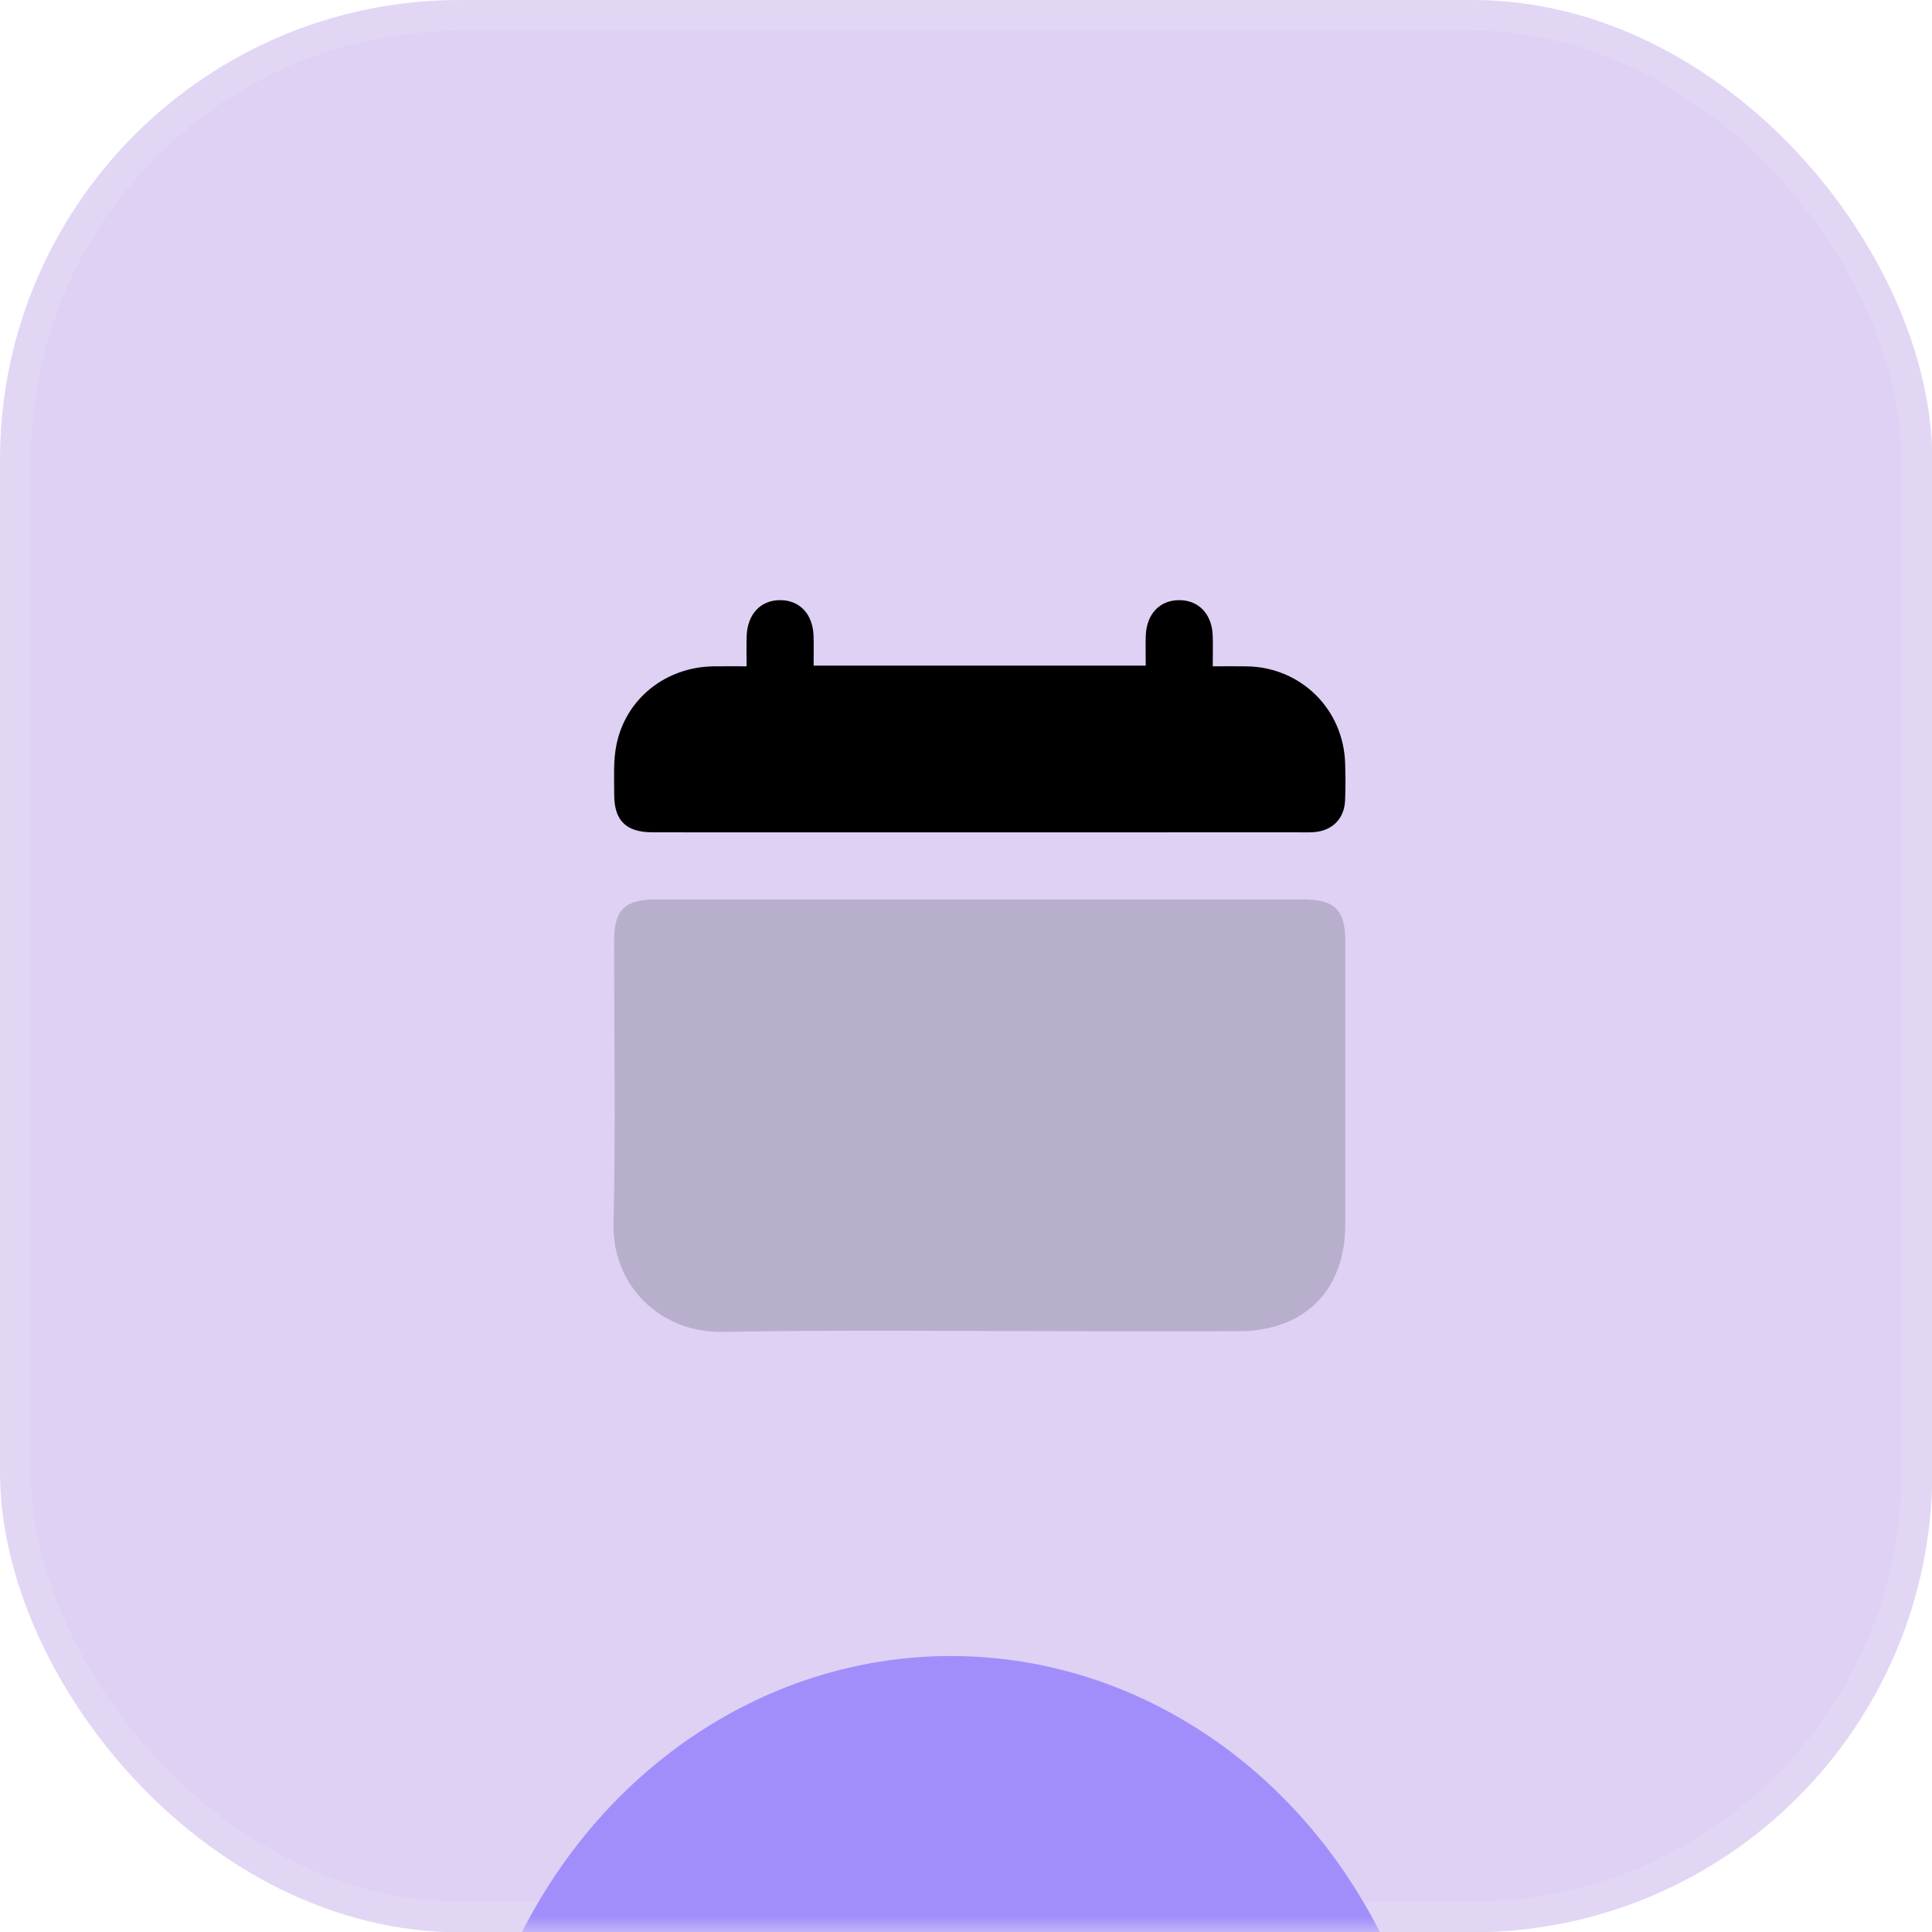
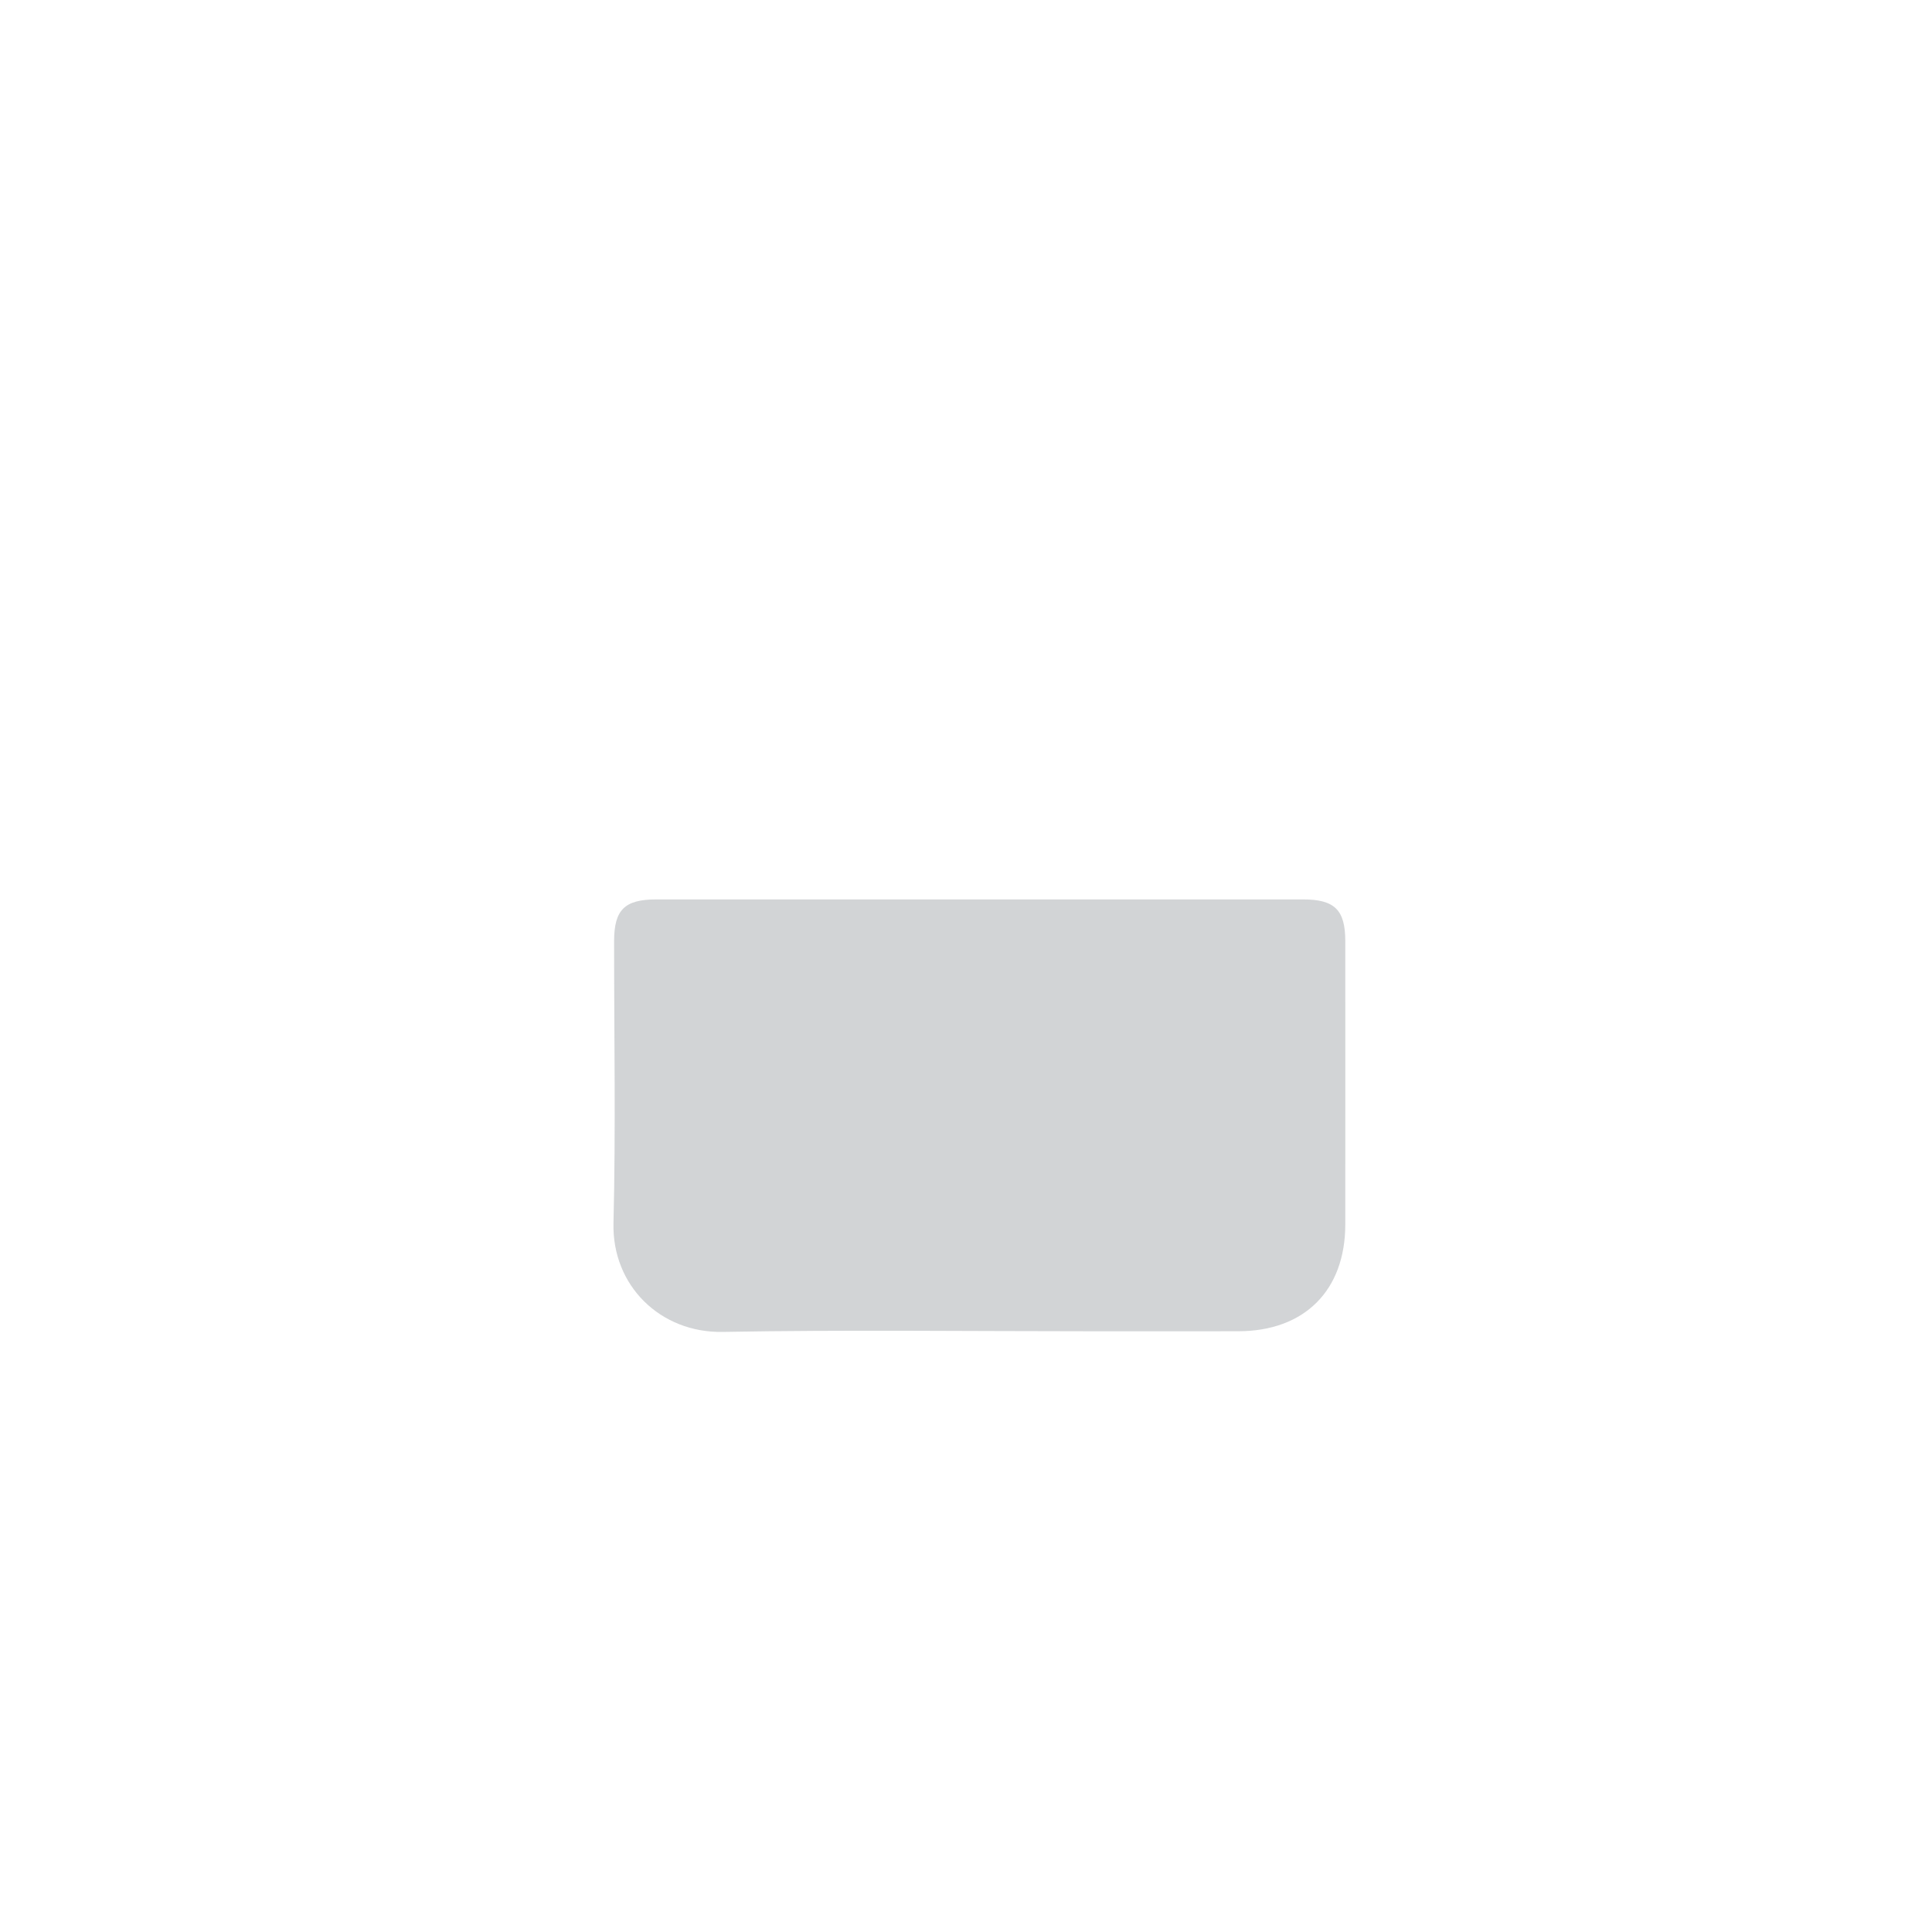
<svg xmlns="http://www.w3.org/2000/svg" width="63" height="63" viewBox="0 0 63 63" fill="none">
-   <rect width="63.009" height="63.009" rx="15" fill="#DFD1F4" />
-   <rect x="0.5" y="0.5" width="62.009" height="62.009" rx="14.5" stroke="white" stroke-opacity="0.1" />
  <mask id="mask0_401_344" style="mask-type:alpha" maskUnits="userSpaceOnUse" x="0" y="0" width="64" height="64">
-     <rect width="63.009" height="63.009" rx="15" fill="white" />
-   </mask>
+     </mask>
  <g mask="url(#mask0_401_344)">
    <g filter="url(#filter0_f_401_344)">
-       <ellipse cx="31.008" cy="71.5" rx="16" ry="17.5" fill="#A28EFB" />
-     </g>
+       </g>
  </g>
  <path opacity="0.2" d="M35.607 43.411C31.559 43.411 27.561 43.36 23.566 43.432C21.531 43.468 19.955 41.92 20.005 39.886C20.08 36.822 20.024 33.755 20.025 30.69C20.026 29.667 20.367 29.329 21.401 29.329C28.43 29.328 35.458 29.328 42.487 29.329C43.521 29.329 43.867 29.669 43.868 30.685C43.869 33.767 43.871 36.85 43.868 39.932C43.866 42.081 42.535 43.407 40.383 43.41C38.808 43.413 37.233 43.411 35.607 43.411Z" fill="#1F2933" />
-   <path d="M25.743 27.142C24.218 27.142 22.744 27.145 21.27 27.14C20.412 27.137 20.025 26.756 20.028 25.902C20.029 25.362 19.994 24.806 20.102 24.283C20.412 22.769 21.721 21.746 23.278 21.728C23.614 21.724 23.951 21.727 24.345 21.727C24.345 21.387 24.338 21.072 24.347 20.757C24.367 20.028 24.803 19.563 25.452 19.57C26.083 19.576 26.505 20.028 26.529 20.734C26.54 21.051 26.531 21.369 26.531 21.706C30.155 21.706 33.739 21.706 37.361 21.706C37.361 21.367 37.352 21.049 37.362 20.732C37.386 20.028 37.811 19.575 38.442 19.57C39.075 19.564 39.515 20.012 39.544 20.709C39.557 21.029 39.546 21.35 39.546 21.728C39.931 21.728 40.299 21.722 40.667 21.729C42.424 21.76 43.809 23.127 43.863 24.888C43.876 25.295 43.88 25.702 43.861 26.108C43.833 26.711 43.43 27.101 42.822 27.137C42.653 27.147 42.483 27.141 42.314 27.141C36.807 27.142 31.301 27.142 25.743 27.142Z" fill="black" />
  <defs>
    <filter id="filter0_f_401_344" x="-17.192" y="21.8" width="96.4" height="99.4" filterUnits="userSpaceOnUse" color-interpolation-filters="sRGB">
      <feFlood flood-opacity="0" result="BackgroundImageFix" />
      <feBlend mode="normal" in="SourceGraphic" in2="BackgroundImageFix" result="shape" />
      <feGaussianBlur stdDeviation="16.1" result="effect1_foregroundBlur_401_344" />
    </filter>
  </defs>
</svg>